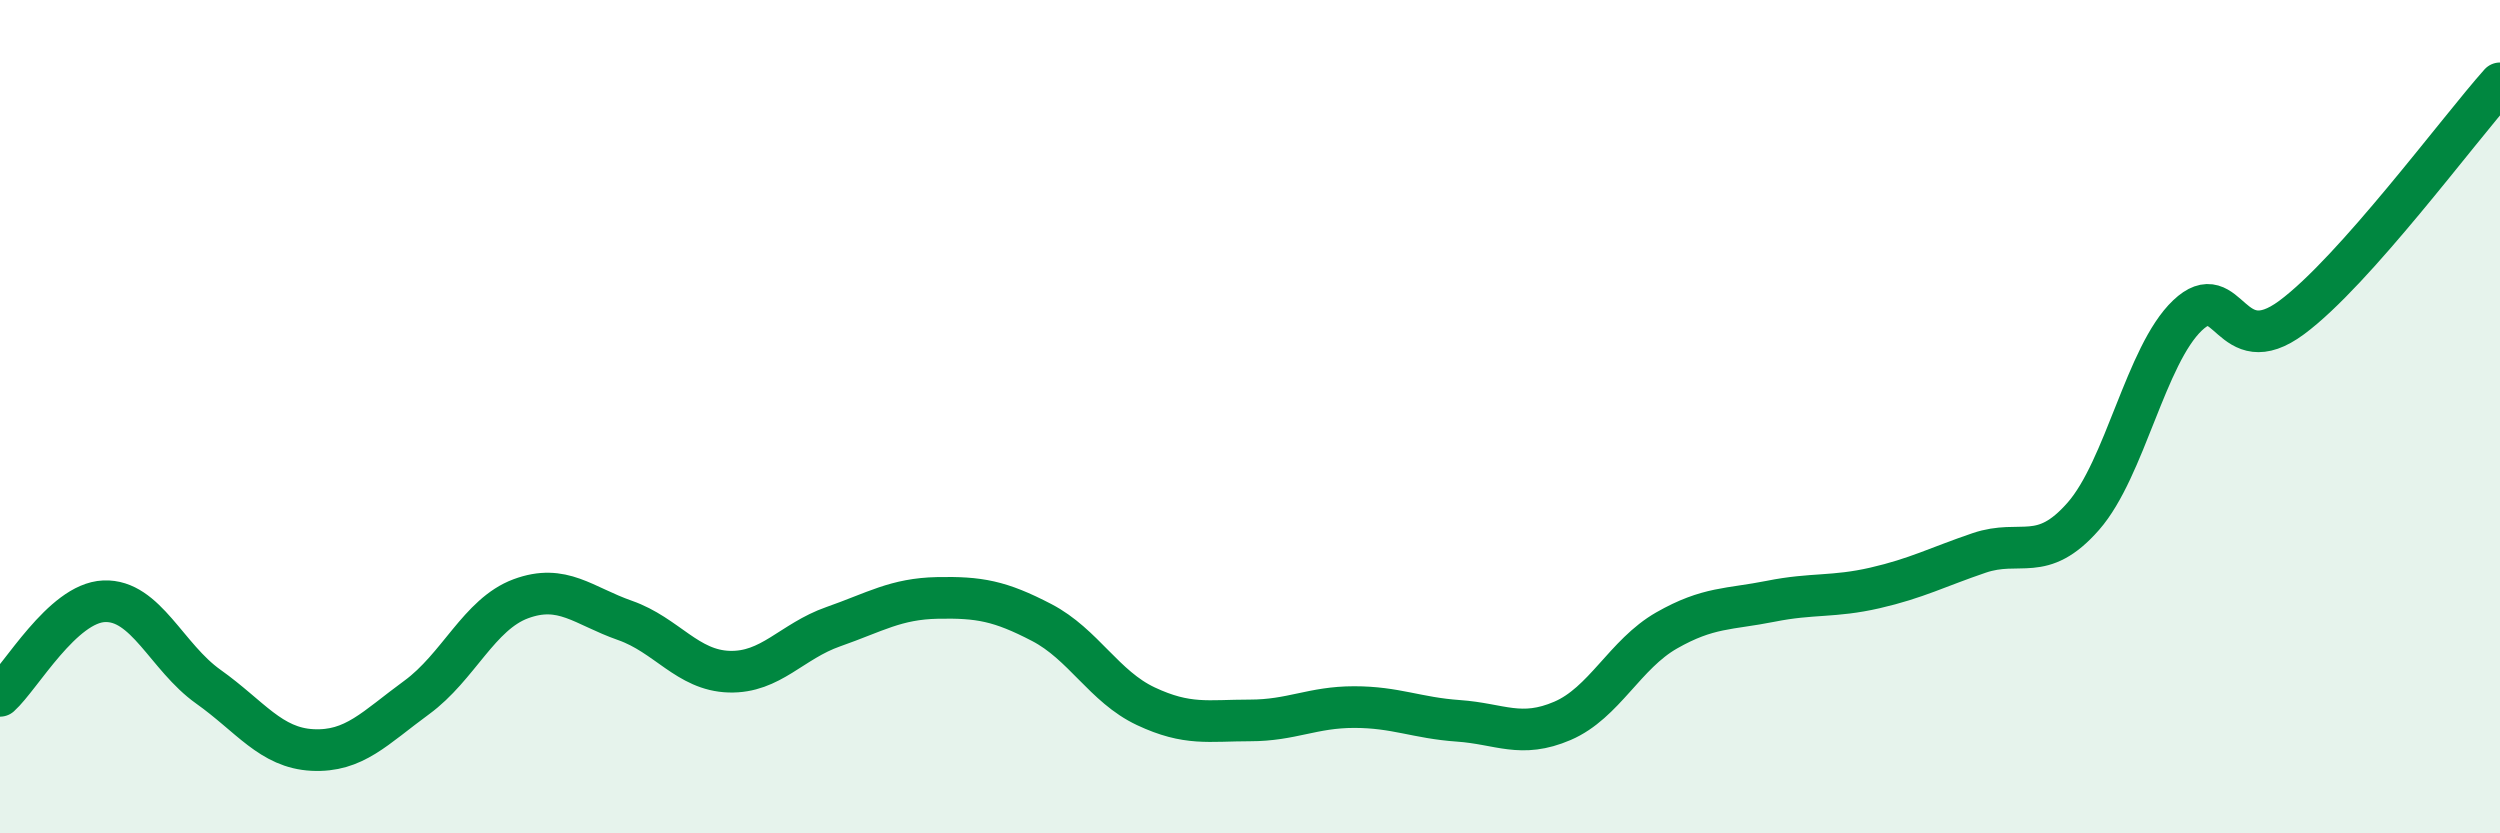
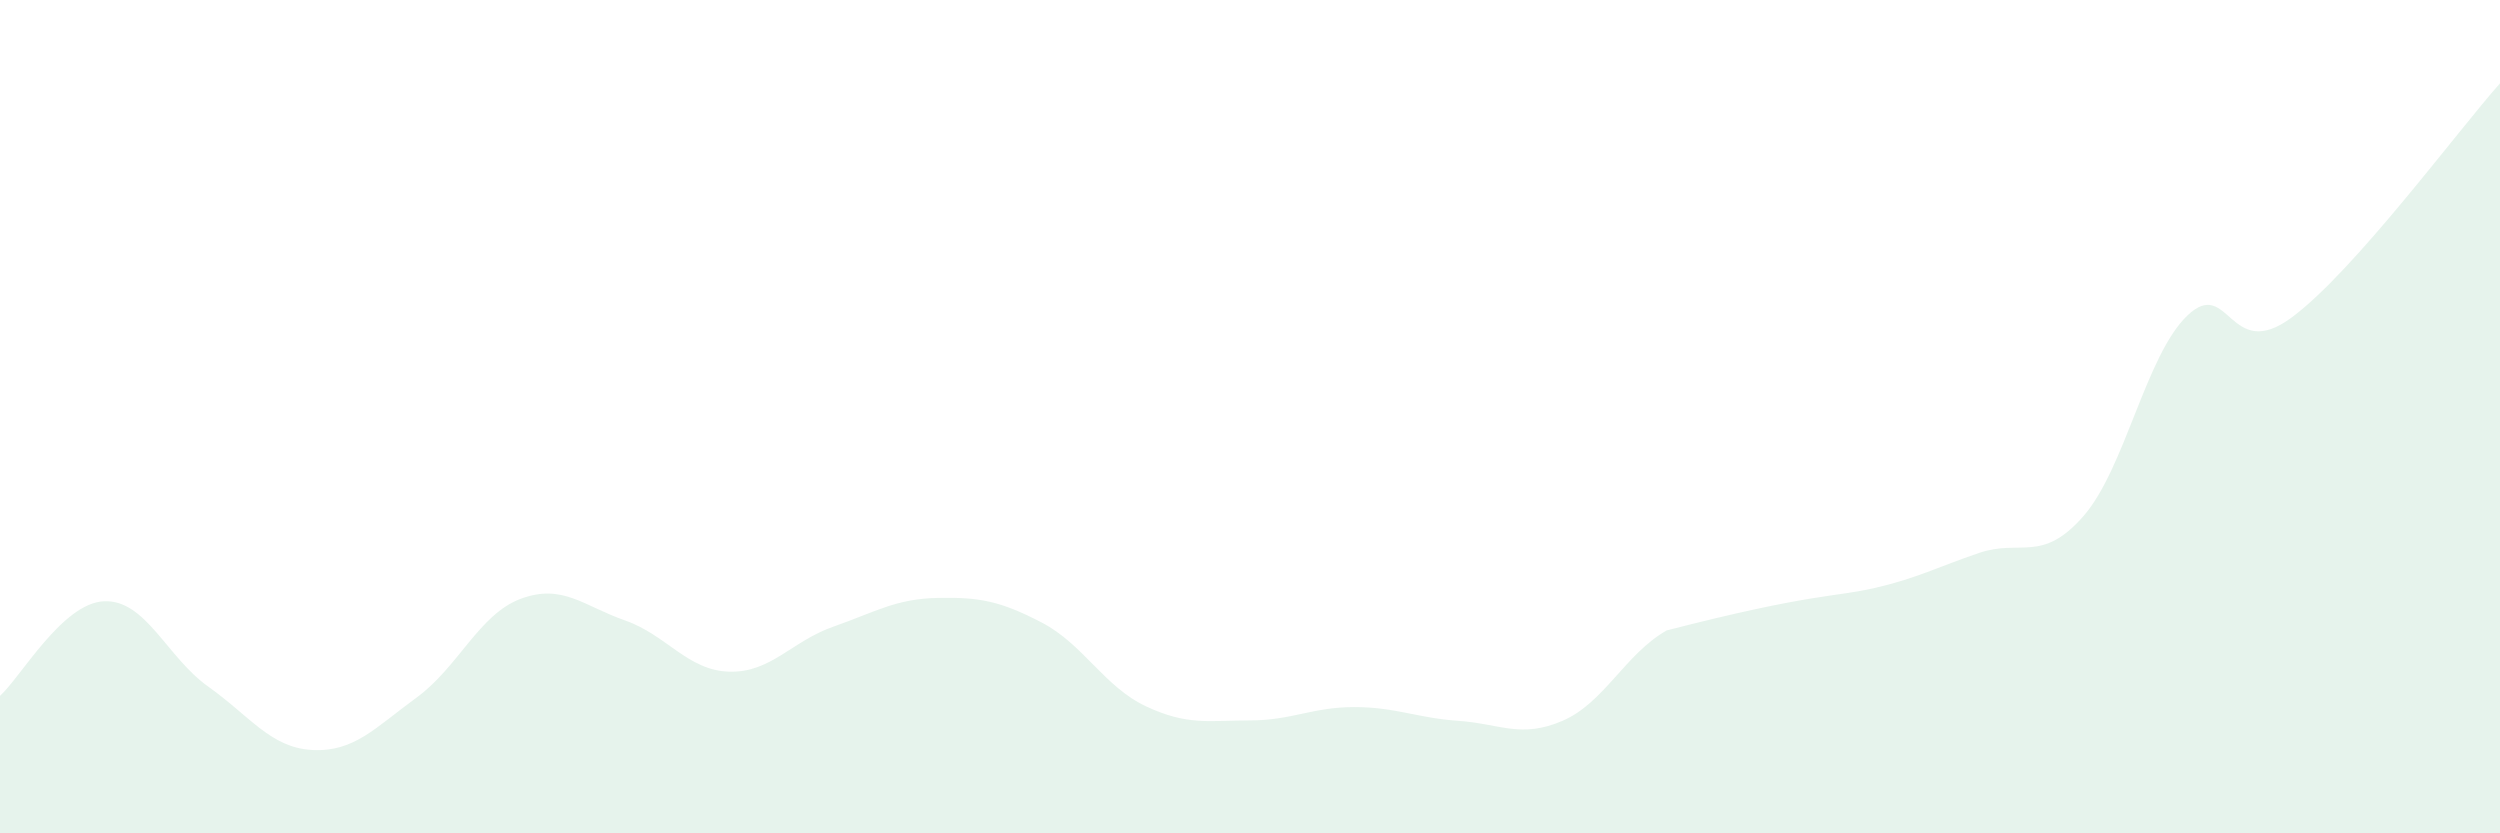
<svg xmlns="http://www.w3.org/2000/svg" width="60" height="20" viewBox="0 0 60 20">
-   <path d="M 0,16.7 C 0.5,16.25 1.5,14.47 2.5,14.43 C 3.5,14.39 4,15.77 5,16.48 C 6,17.19 6.5,17.95 7.5,18 C 8.5,18.05 9,17.47 10,16.74 C 11,16.01 11.5,14.74 12.5,14.37 C 13.5,14 14,14.54 15,14.89 C 16,15.24 16.5,16.09 17.5,16.12 C 18.5,16.15 19,15.39 20,15.04 C 21,14.69 21.5,14.37 22.5,14.35 C 23.5,14.33 24,14.42 25,14.94 C 26,15.46 26.5,16.48 27.5,16.95 C 28.5,17.42 29,17.29 30,17.29 C 31,17.29 31.5,16.97 32.5,16.97 C 33.5,16.97 34,17.23 35,17.3 C 36,17.37 36.5,17.73 37.5,17.3 C 38.5,16.87 39,15.7 40,15.13 C 41,14.56 41.5,14.63 42.5,14.43 C 43.5,14.23 44,14.34 45,14.11 C 46,13.88 46.5,13.61 47.5,13.27 C 48.5,12.93 49,13.53 50,12.39 C 51,11.25 51.5,8.52 52.5,7.57 C 53.5,6.62 53.5,8.73 55,7.62 C 56.5,6.51 59,3.12 60,2L60 20L0 20Z" fill="#008740" opacity="0.1" stroke-linecap="round" stroke-linejoin="round" />
-   <path d="M 0,16.7 C 0.5,16.25 1.5,14.47 2.5,14.43 C 3.5,14.39 4,15.77 5,16.48 C 6,17.19 6.5,17.95 7.5,18 C 8.5,18.05 9,17.47 10,16.74 C 11,16.01 11.5,14.74 12.5,14.37 C 13.5,14 14,14.54 15,14.89 C 16,15.24 16.5,16.09 17.5,16.12 C 18.5,16.15 19,15.39 20,15.04 C 21,14.69 21.5,14.37 22.5,14.35 C 23.5,14.33 24,14.42 25,14.94 C 26,15.46 26.5,16.48 27.5,16.95 C 28.5,17.42 29,17.29 30,17.29 C 31,17.29 31.5,16.97 32.5,16.97 C 33.5,16.97 34,17.23 35,17.3 C 36,17.37 36.5,17.73 37.5,17.3 C 38.5,16.87 39,15.7 40,15.13 C 41,14.56 41.5,14.63 42.5,14.43 C 43.5,14.23 44,14.34 45,14.11 C 46,13.88 46.5,13.61 47.5,13.27 C 48.5,12.93 49,13.53 50,12.39 C 51,11.25 51.5,8.52 52.5,7.57 C 53.5,6.62 53.5,8.73 55,7.62 C 56.5,6.51 59,3.12 60,2" stroke="#008740" stroke-width="1" fill="none" stroke-linecap="round" stroke-linejoin="round" />
+   <path d="M 0,16.7 C 0.5,16.25 1.5,14.47 2.5,14.43 C 3.5,14.39 4,15.77 5,16.48 C 6,17.19 6.5,17.95 7.5,18 C 8.5,18.05 9,17.47 10,16.74 C 11,16.01 11.5,14.74 12.5,14.37 C 13.5,14 14,14.54 15,14.89 C 16,15.24 16.5,16.09 17.5,16.12 C 18.5,16.15 19,15.39 20,15.04 C 21,14.69 21.5,14.37 22.5,14.35 C 23.5,14.33 24,14.42 25,14.94 C 26,15.46 26.5,16.48 27.5,16.95 C 28.5,17.42 29,17.29 30,17.29 C 31,17.29 31.5,16.97 32.5,16.97 C 33.5,16.97 34,17.23 35,17.3 C 36,17.37 36.5,17.73 37.5,17.3 C 38.5,16.87 39,15.7 40,15.13 C 43.5,14.23 44,14.34 45,14.11 C 46,13.88 46.5,13.61 47.5,13.27 C 48.5,12.93 49,13.53 50,12.39 C 51,11.25 51.5,8.52 52.5,7.57 C 53.5,6.62 53.5,8.73 55,7.62 C 56.5,6.51 59,3.12 60,2L60 20L0 20Z" fill="#008740" opacity="0.1" stroke-linecap="round" stroke-linejoin="round" />
</svg>